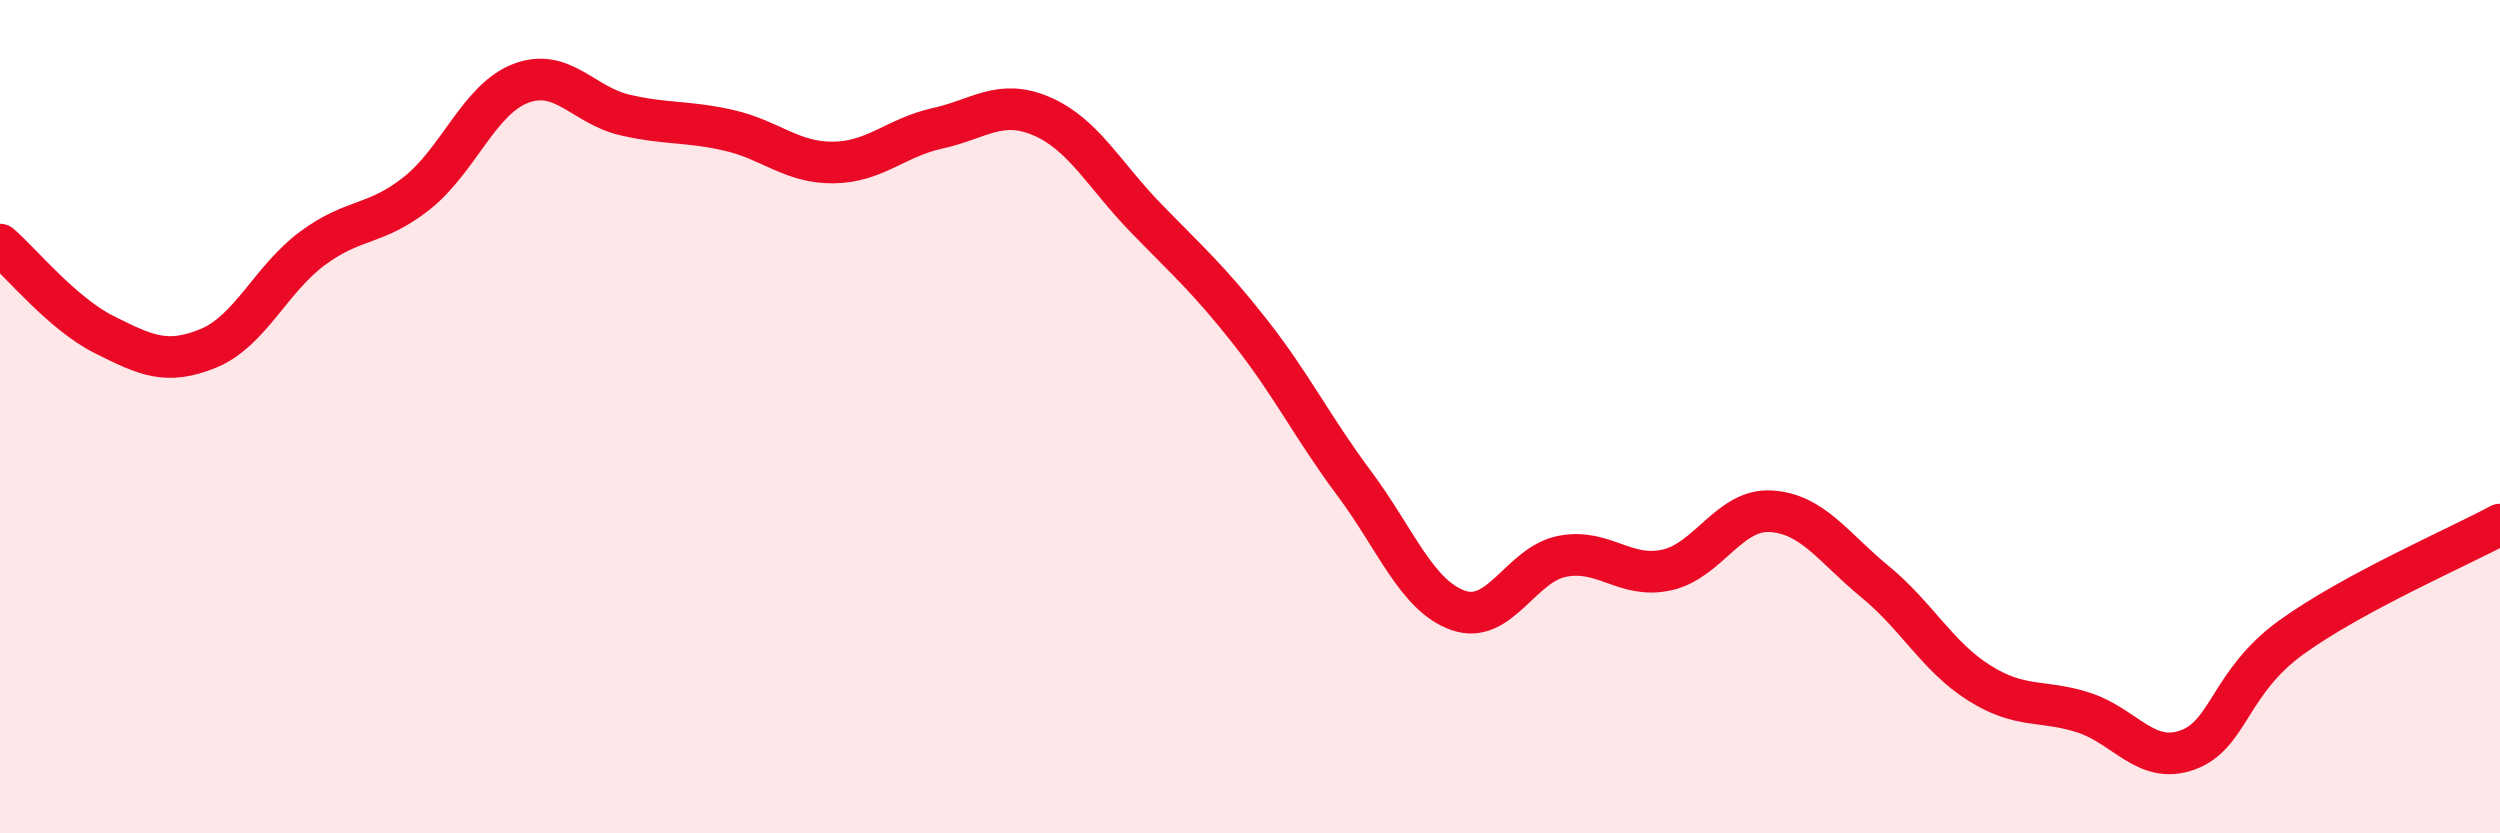
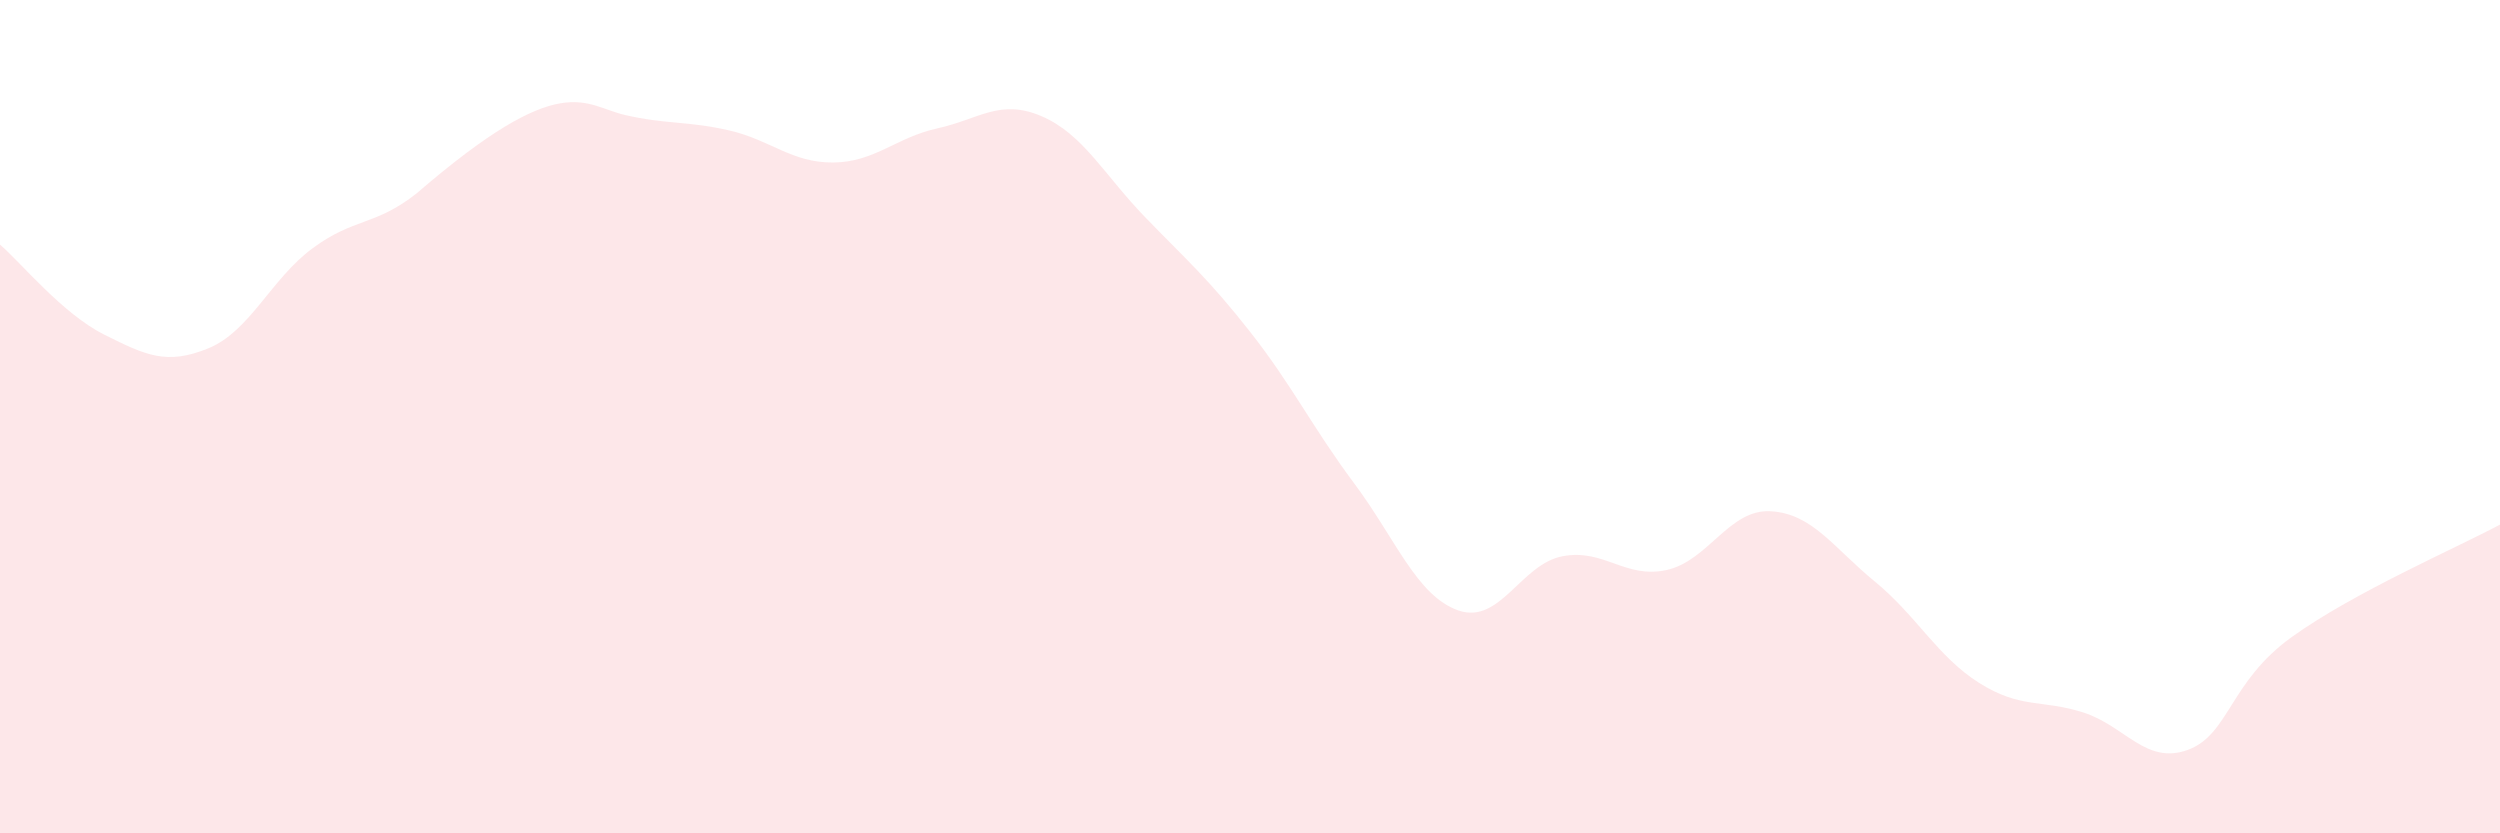
<svg xmlns="http://www.w3.org/2000/svg" width="60" height="20" viewBox="0 0 60 20">
-   <path d="M 0,5.87 C 0.5,6.3 1.5,7.53 2.5,8.03 C 3.5,8.53 4,8.77 5,8.36 C 6,7.95 6.5,6.7 7.5,5.96 C 8.5,5.22 9,5.43 10,4.64 C 11,3.85 11.5,2.38 12.5,2 C 13.5,1.62 14,2.53 15,2.76 C 16,2.99 16.5,2.9 17.5,3.13 C 18.5,3.36 19,3.91 20,3.9 C 21,3.89 21.5,3.3 22.5,3.08 C 23.5,2.86 24,2.36 25,2.79 C 26,3.22 26.5,4.2 27.5,5.23 C 28.5,6.26 29,6.69 30,7.96 C 31,9.23 31.5,10.26 32.5,11.6 C 33.5,12.94 34,14.3 35,14.65 C 36,15 36.5,13.54 37.5,13.35 C 38.5,13.16 39,13.9 40,13.68 C 41,13.46 41.5,12.21 42.5,12.27 C 43.5,12.33 44,13.14 45,13.96 C 46,14.78 46.5,15.76 47.5,16.39 C 48.5,17.02 49,16.78 50,17.1 C 51,17.42 51.5,18.36 52.5,18 C 53.5,17.64 53.5,16.37 55,15.29 C 56.5,14.21 59,13.13 60,12.59L60 20L0 20Z" fill="#EB0A25" opacity="0.1" stroke-linecap="round" stroke-linejoin="round" />
-   <path d="M 0,5.87 C 0.5,6.3 1.5,7.53 2.5,8.03 C 3.5,8.53 4,8.77 5,8.36 C 6,7.95 6.5,6.7 7.5,5.96 C 8.5,5.22 9,5.43 10,4.64 C 11,3.85 11.5,2.38 12.5,2 C 13.5,1.62 14,2.53 15,2.76 C 16,2.99 16.5,2.9 17.5,3.13 C 18.5,3.36 19,3.91 20,3.9 C 21,3.89 21.5,3.3 22.5,3.08 C 23.5,2.86 24,2.36 25,2.79 C 26,3.22 26.5,4.2 27.5,5.23 C 28.5,6.26 29,6.69 30,7.96 C 31,9.23 31.5,10.26 32.5,11.6 C 33.5,12.94 34,14.3 35,14.65 C 36,15 36.5,13.54 37.5,13.35 C 38.5,13.16 39,13.9 40,13.68 C 41,13.46 41.5,12.21 42.5,12.27 C 43.5,12.33 44,13.14 45,13.96 C 46,14.78 46.5,15.76 47.5,16.39 C 48.5,17.02 49,16.78 50,17.1 C 51,17.42 51.5,18.36 52.5,18 C 53.5,17.64 53.5,16.37 55,15.29 C 56.5,14.21 59,13.13 60,12.59" stroke="#EB0A25" stroke-width="1" fill="none" stroke-linecap="round" stroke-linejoin="round" />
+   <path d="M 0,5.87 C 0.5,6.3 1.5,7.53 2.5,8.03 C 3.5,8.53 4,8.77 5,8.36 C 6,7.95 6.5,6.7 7.5,5.96 C 8.5,5.22 9,5.43 10,4.64 C 13.5,1.62 14,2.53 15,2.76 C 16,2.99 16.5,2.9 17.5,3.13 C 18.5,3.36 19,3.91 20,3.9 C 21,3.89 21.5,3.3 22.5,3.08 C 23.5,2.86 24,2.36 25,2.79 C 26,3.22 26.5,4.2 27.5,5.23 C 28.5,6.26 29,6.69 30,7.96 C 31,9.23 31.5,10.26 32.5,11.6 C 33.5,12.94 34,14.3 35,14.65 C 36,15 36.5,13.54 37.5,13.35 C 38.5,13.16 39,13.9 40,13.68 C 41,13.46 41.5,12.21 42.5,12.27 C 43.5,12.33 44,13.14 45,13.96 C 46,14.78 46.5,15.76 47.5,16.39 C 48.5,17.02 49,16.78 50,17.1 C 51,17.42 51.5,18.36 52.5,18 C 53.5,17.64 53.5,16.37 55,15.29 C 56.5,14.21 59,13.13 60,12.59L60 20L0 20Z" fill="#EB0A25" opacity="0.1" stroke-linecap="round" stroke-linejoin="round" />
</svg>